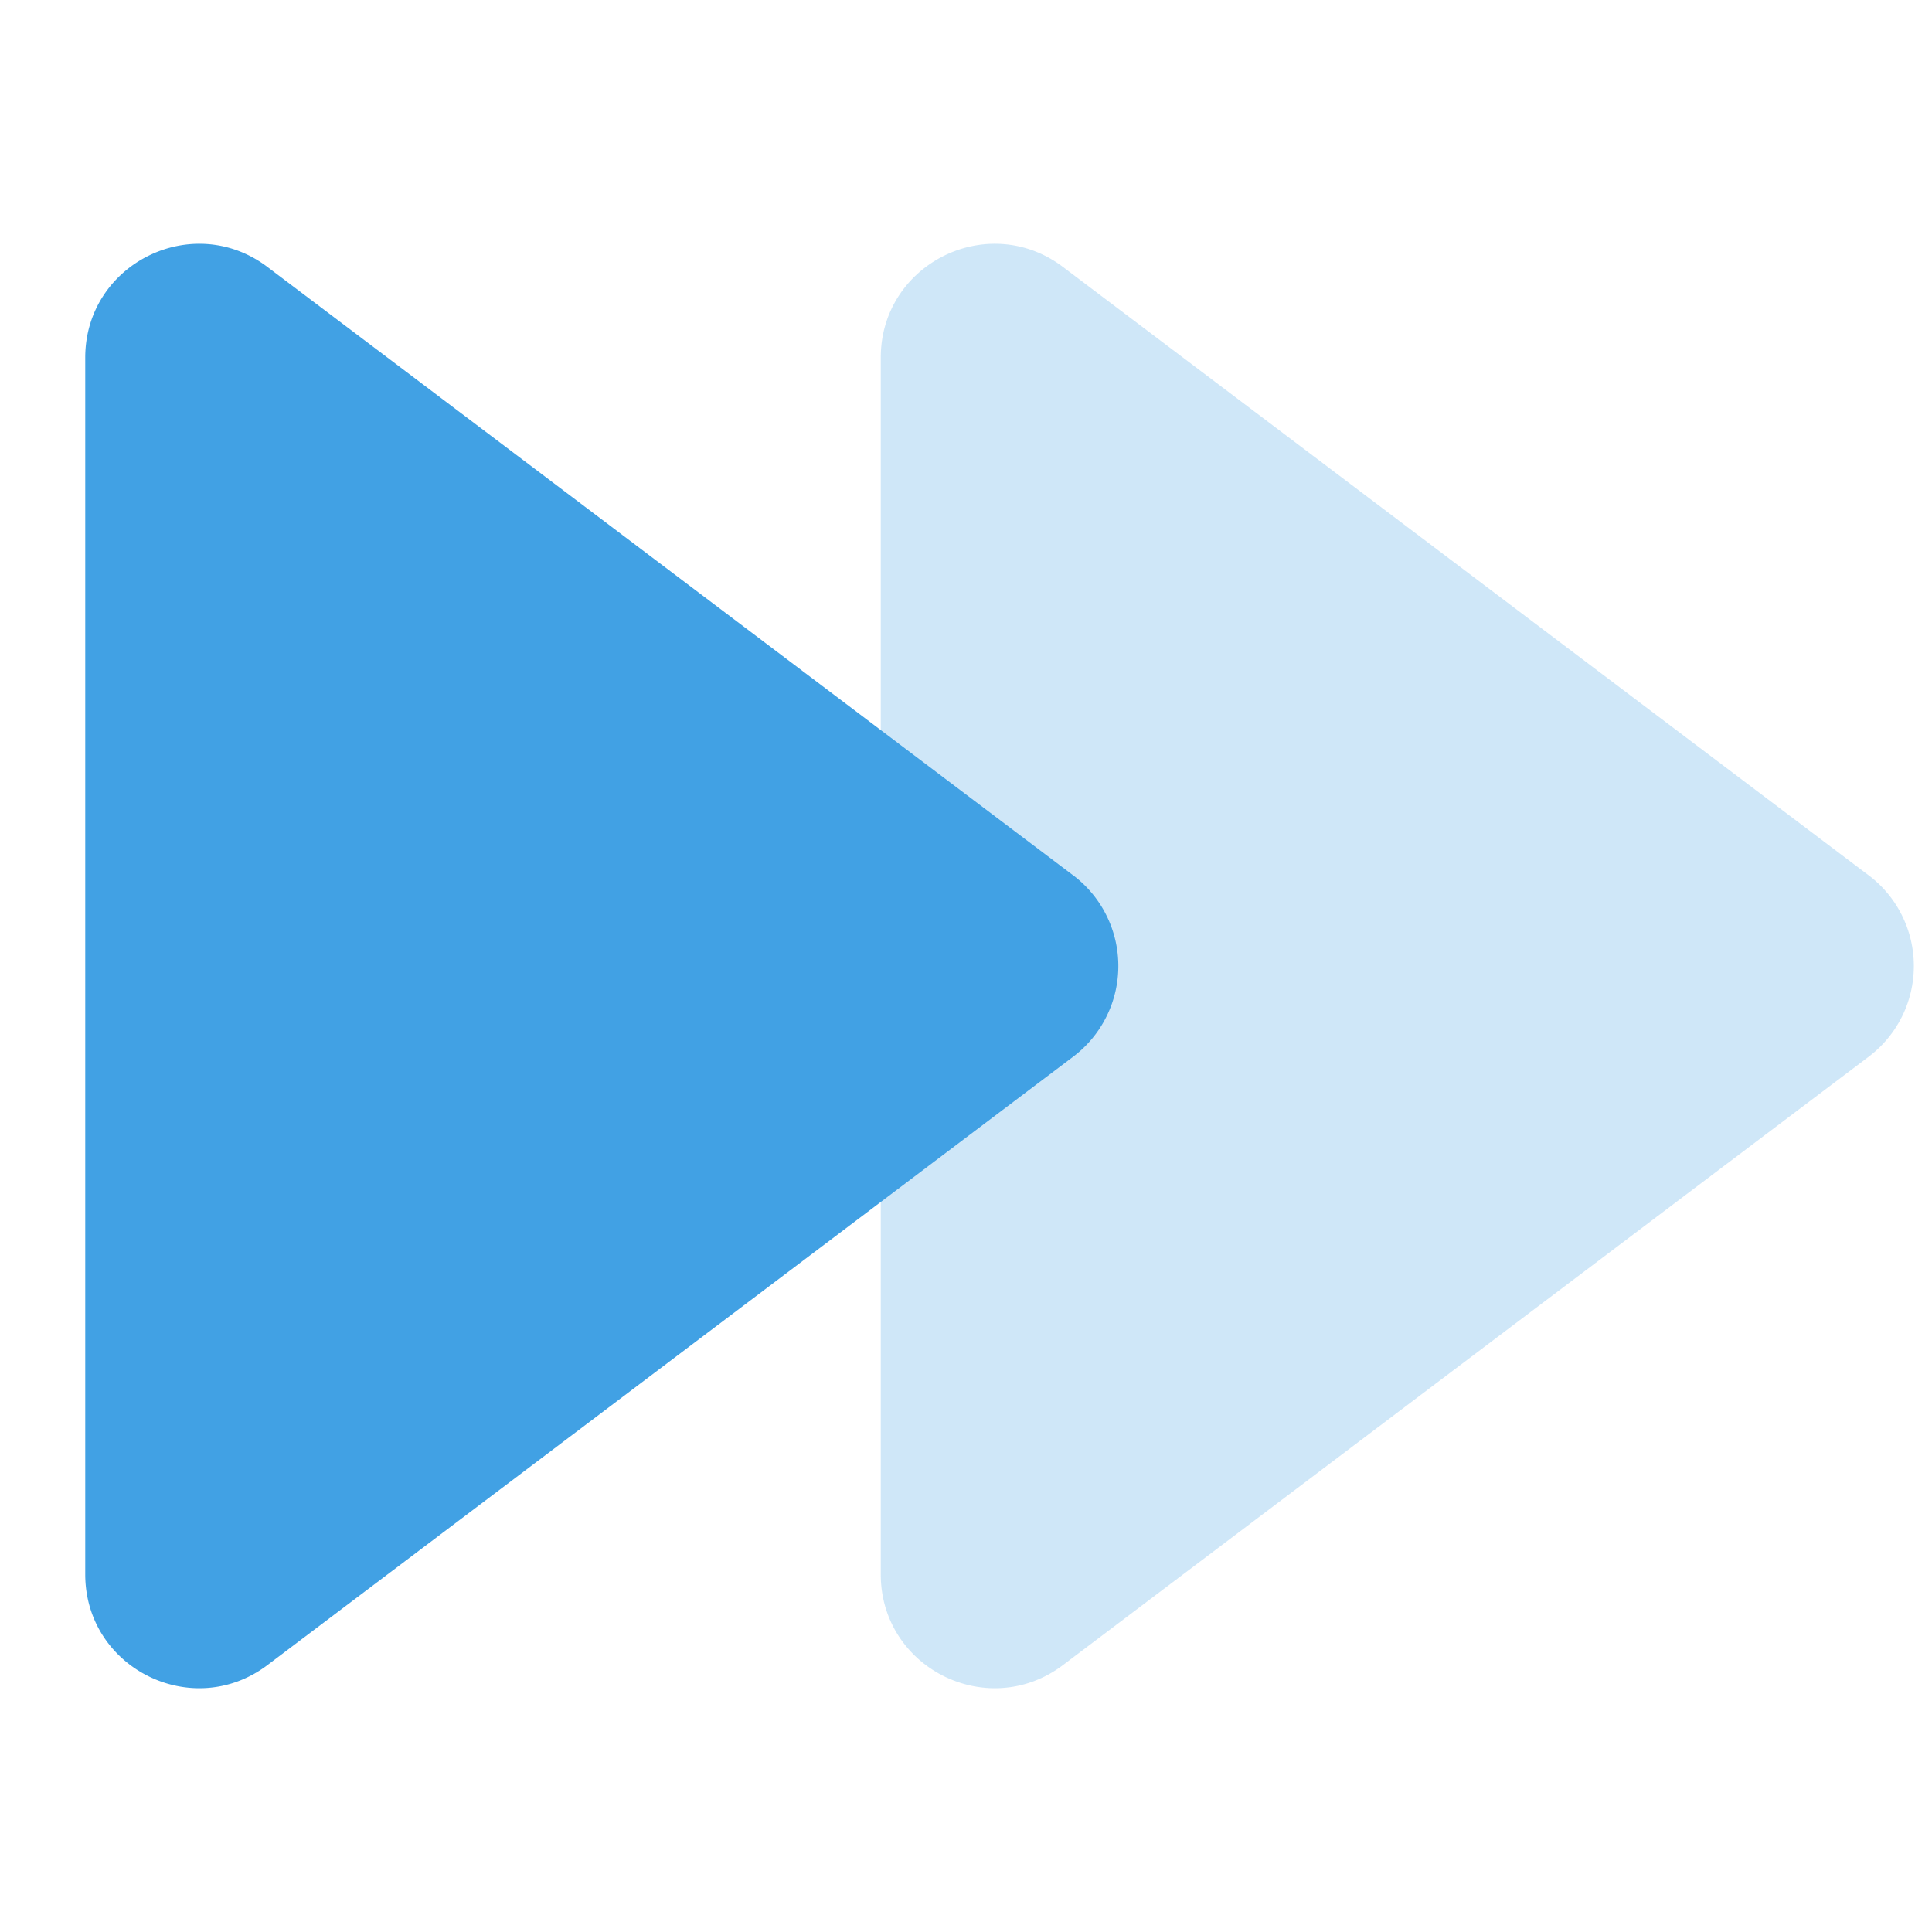
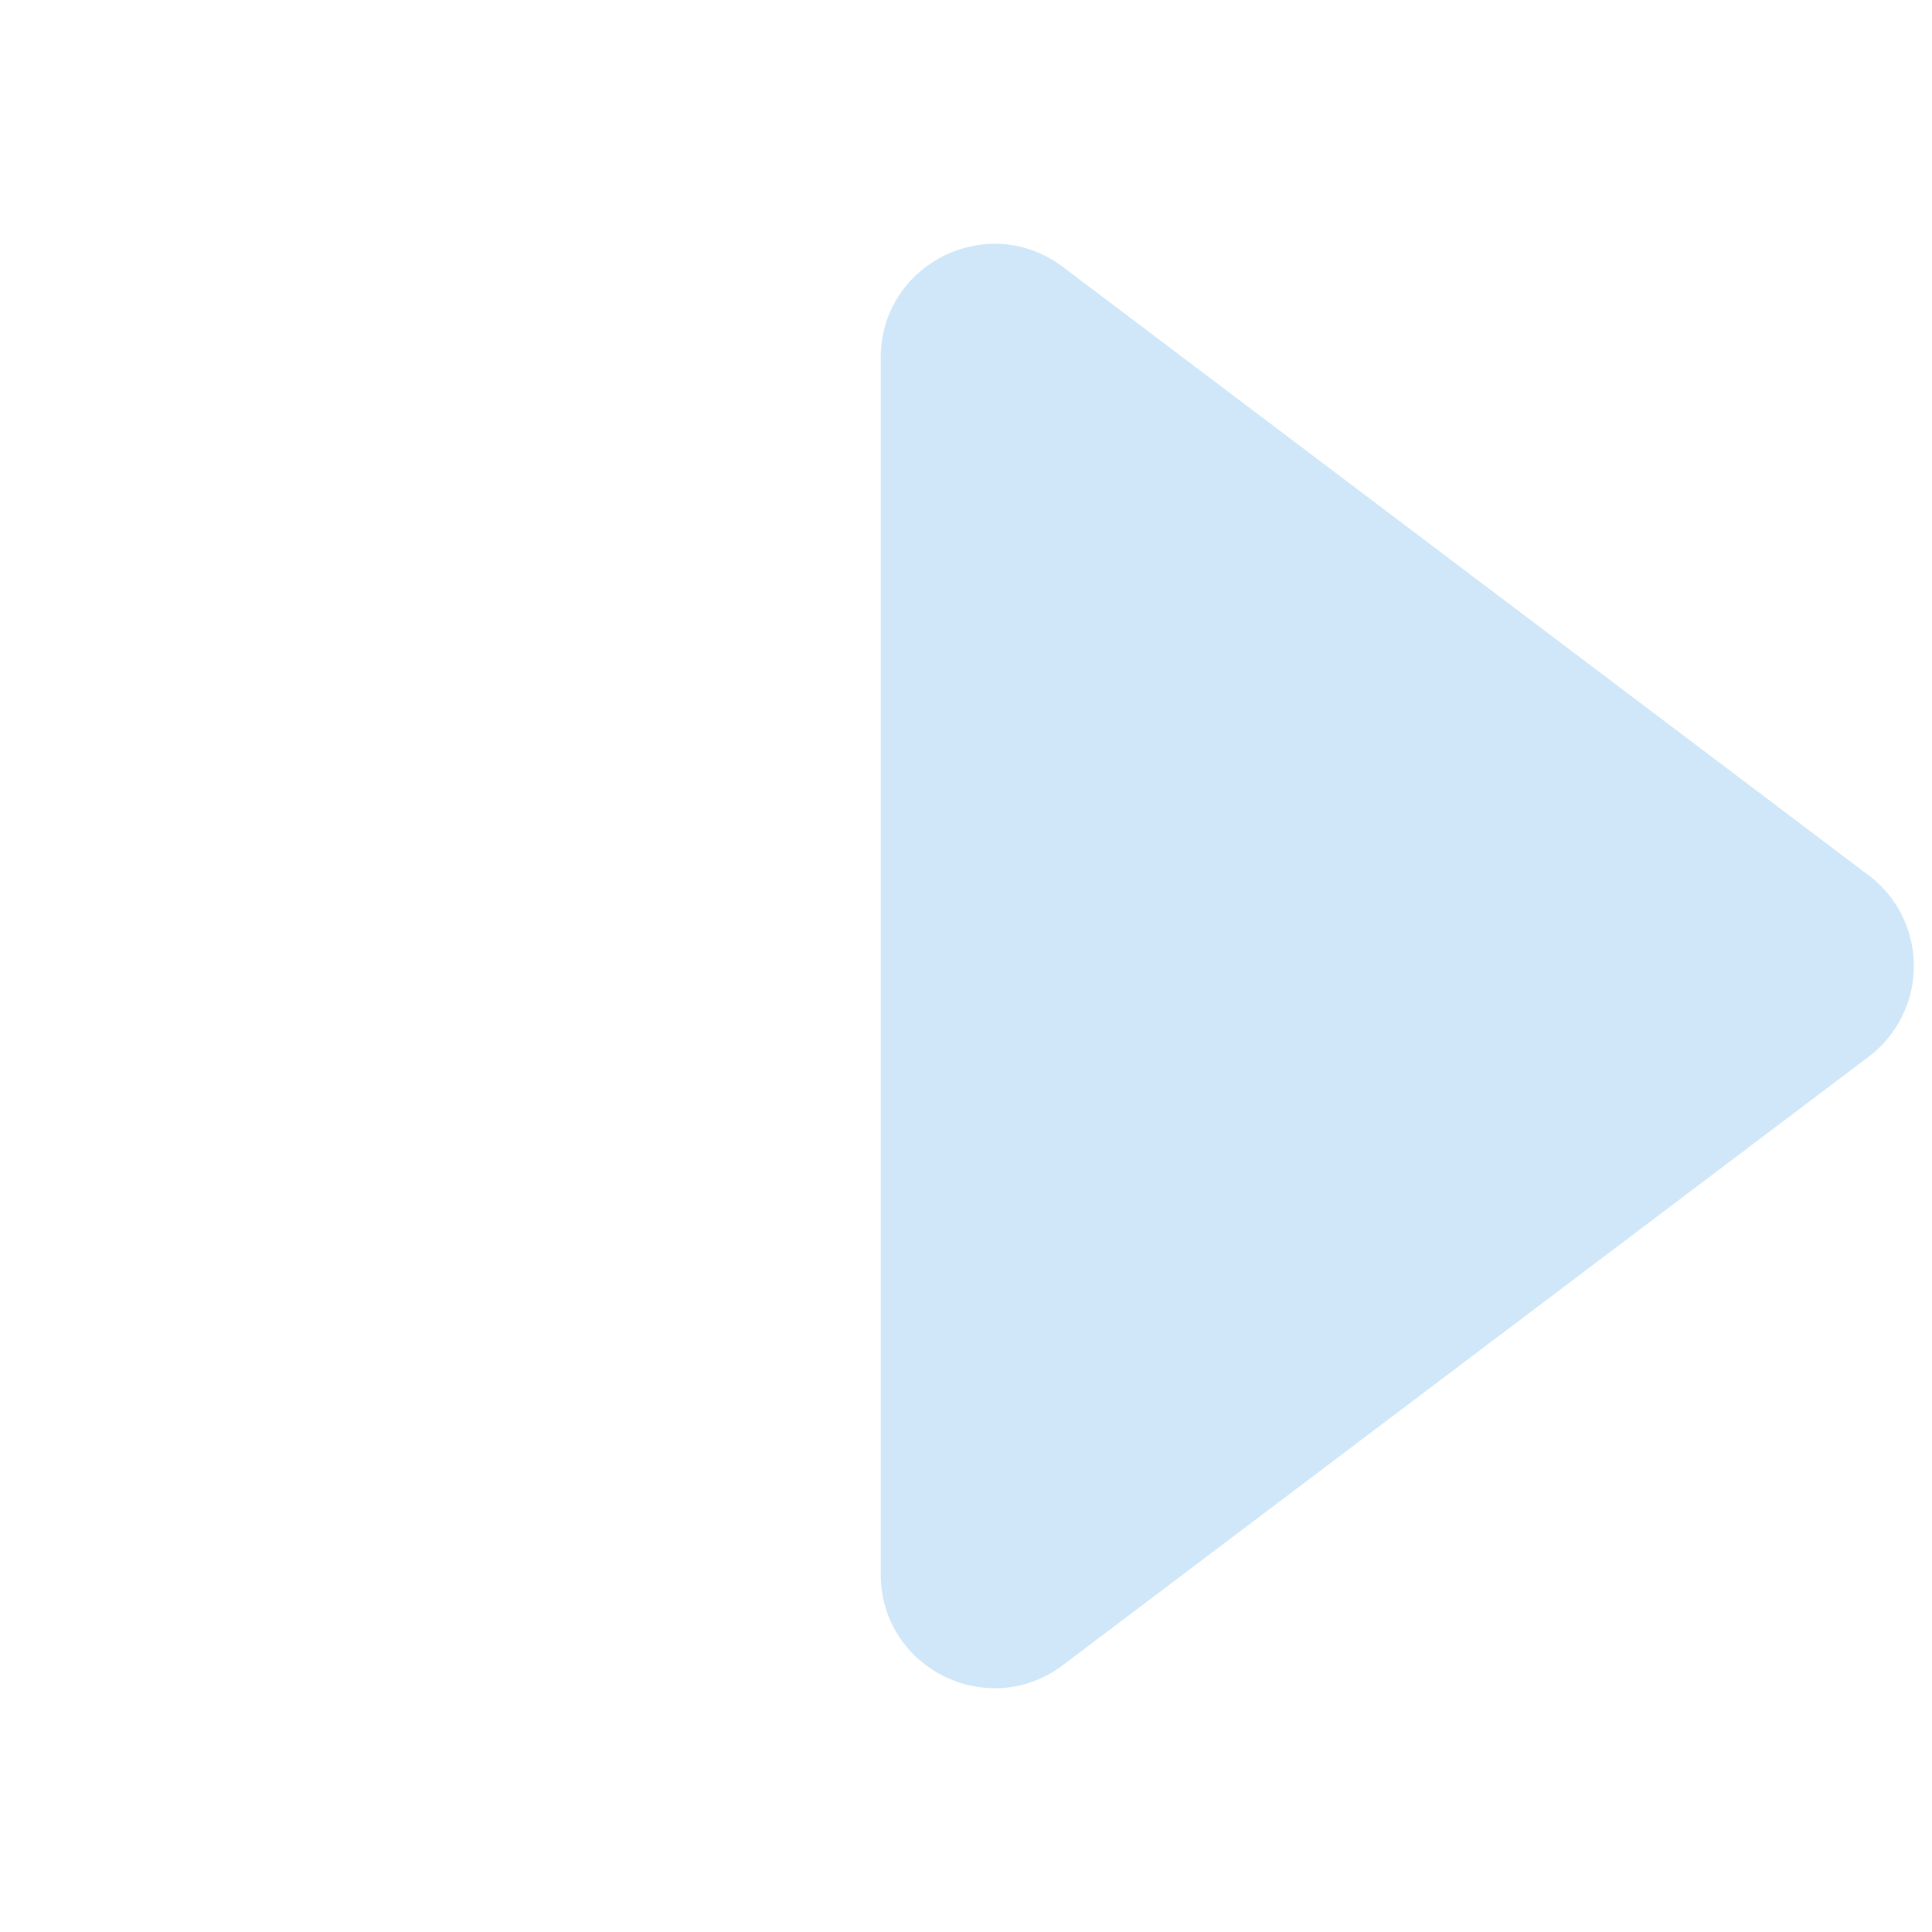
<svg xmlns="http://www.w3.org/2000/svg" width="34" height="34" fill="none">
-   <path fill="#41A1E4" d="M18.886 15.404a2 2 0 0 1 0 3.192L4.706 29.303c-1.319.994-3.206.055-3.206-1.597V6.294c0-1.651 1.887-2.591 3.205-1.597l14.18 10.707z" />
  <path fill="#41A1E4" d="M32.886 15.404a2 2 0 0 1 0 3.192l-14.18 10.707c-1.319.994-3.206.055-3.206-1.597V6.294c0-1.651 1.887-2.591 3.205-1.597l14.18 10.707z" opacity=".25" />
</svg>